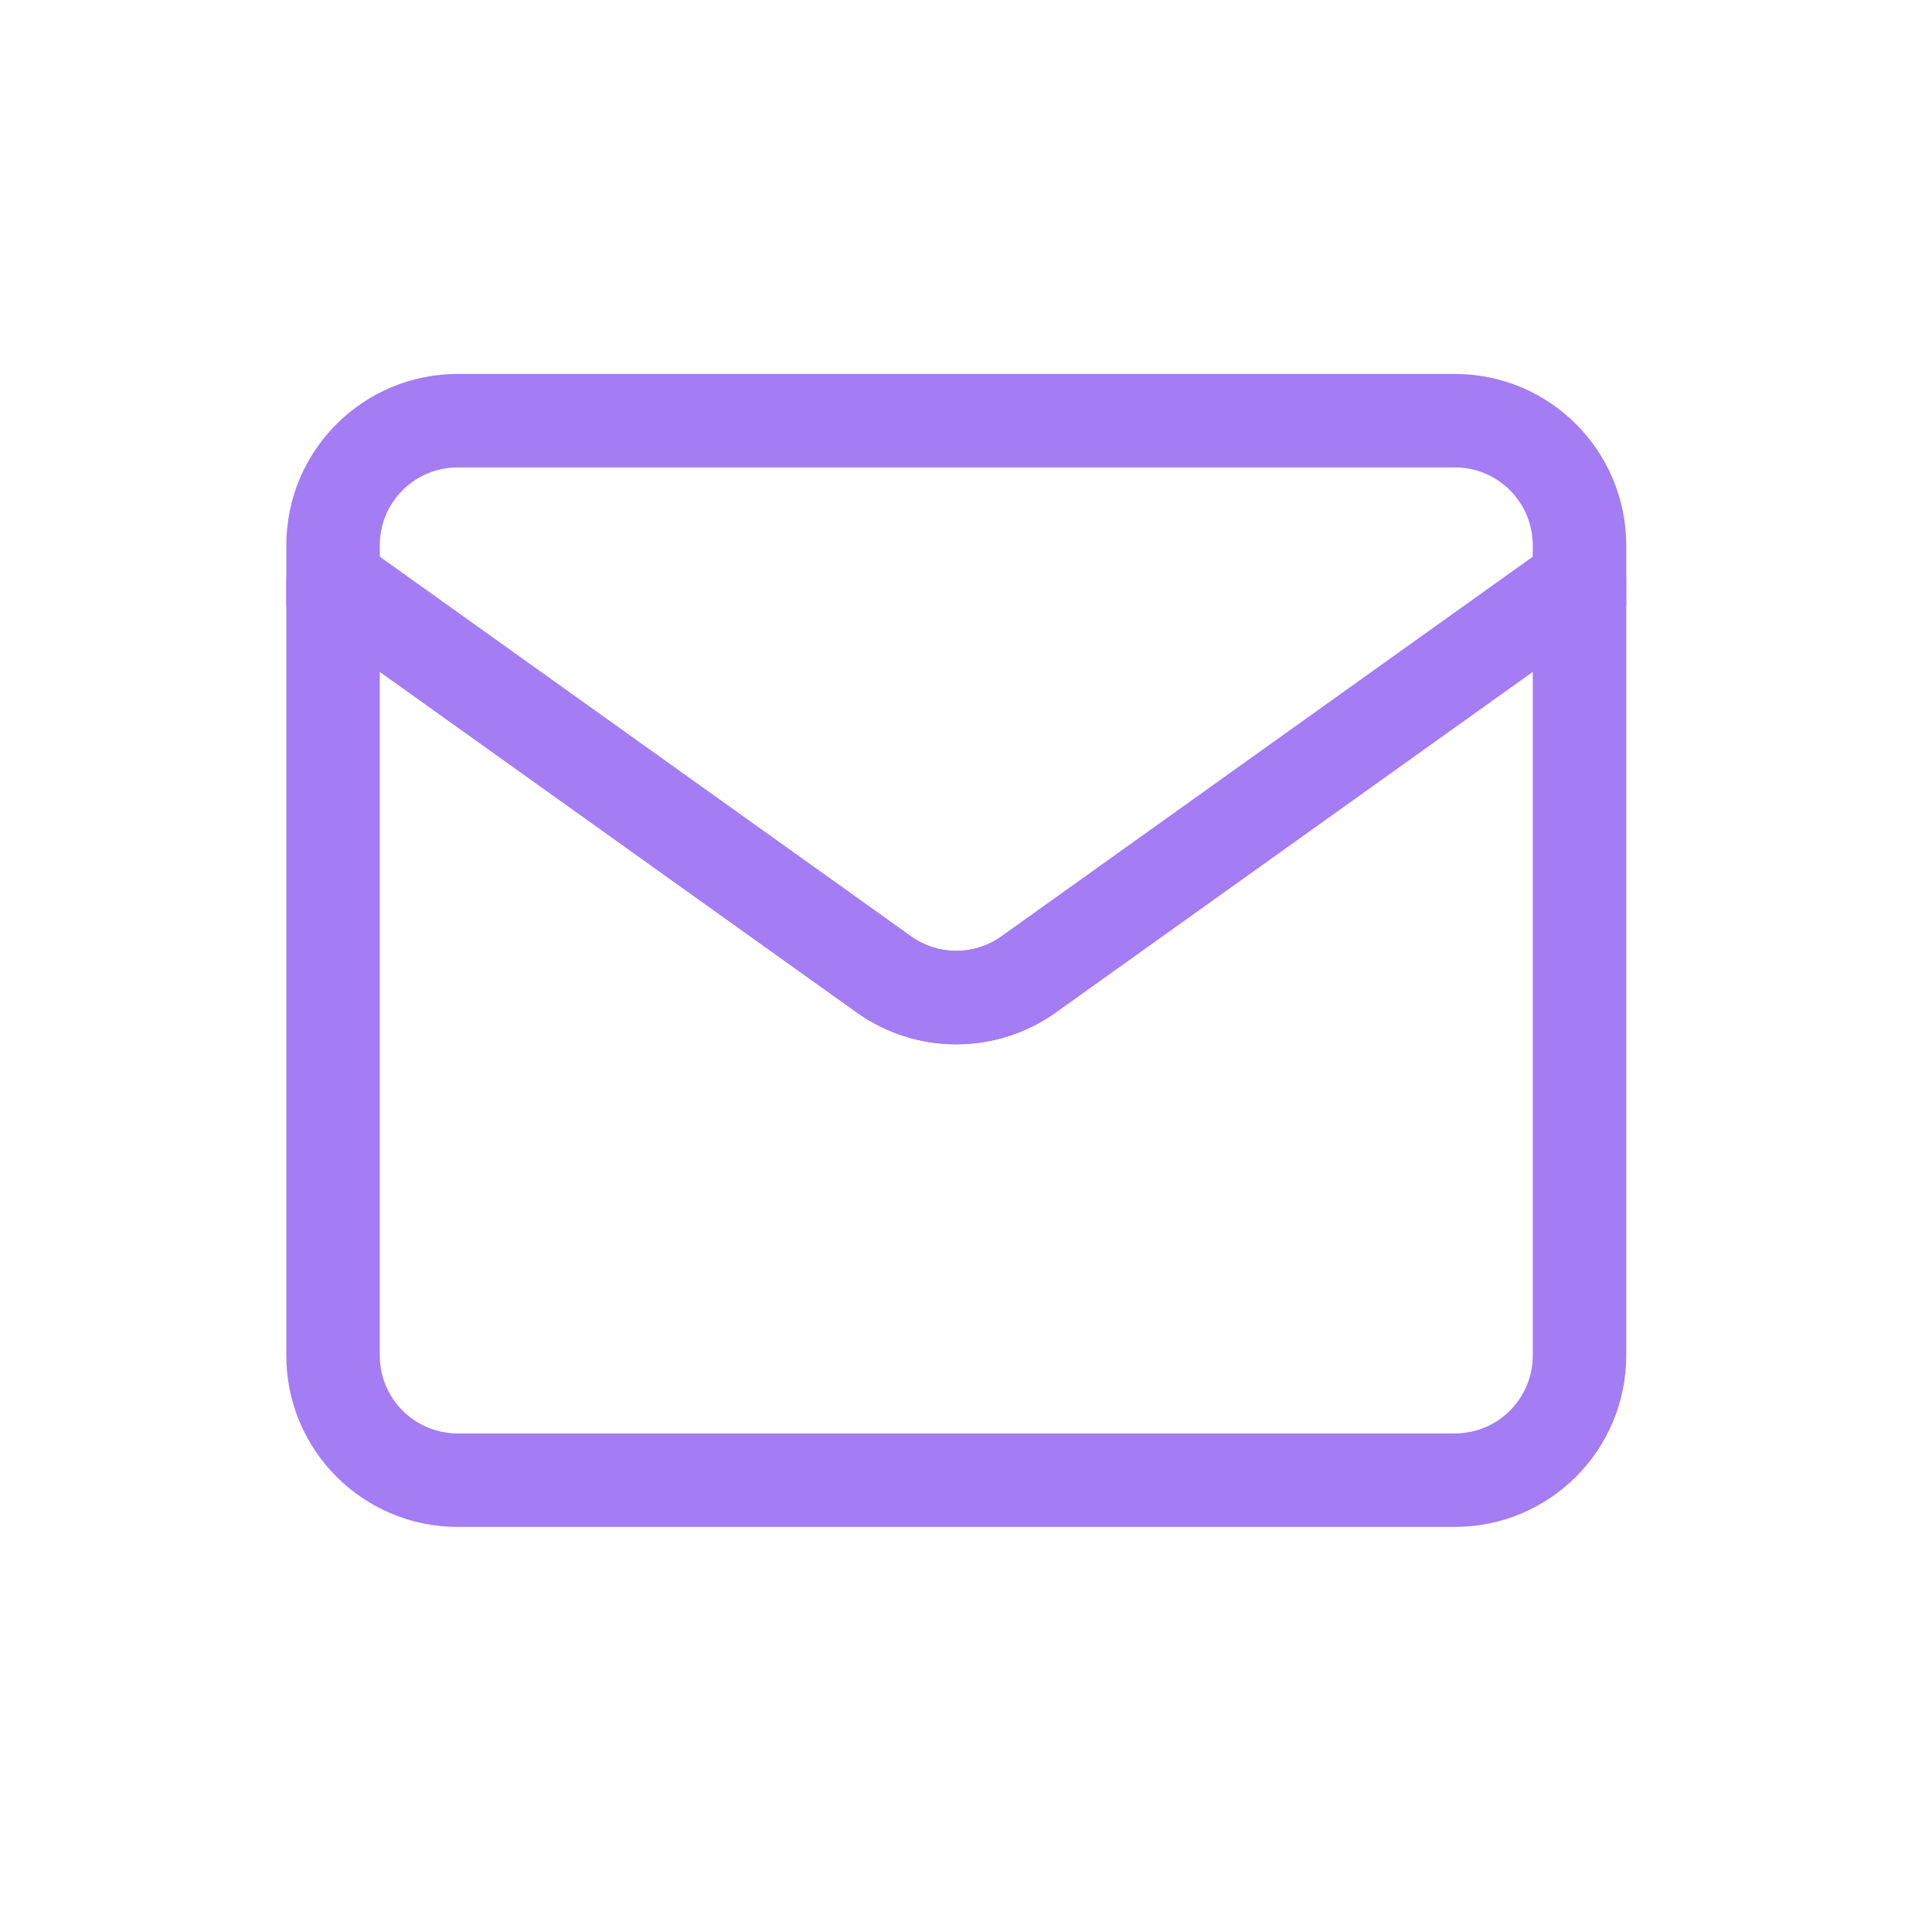
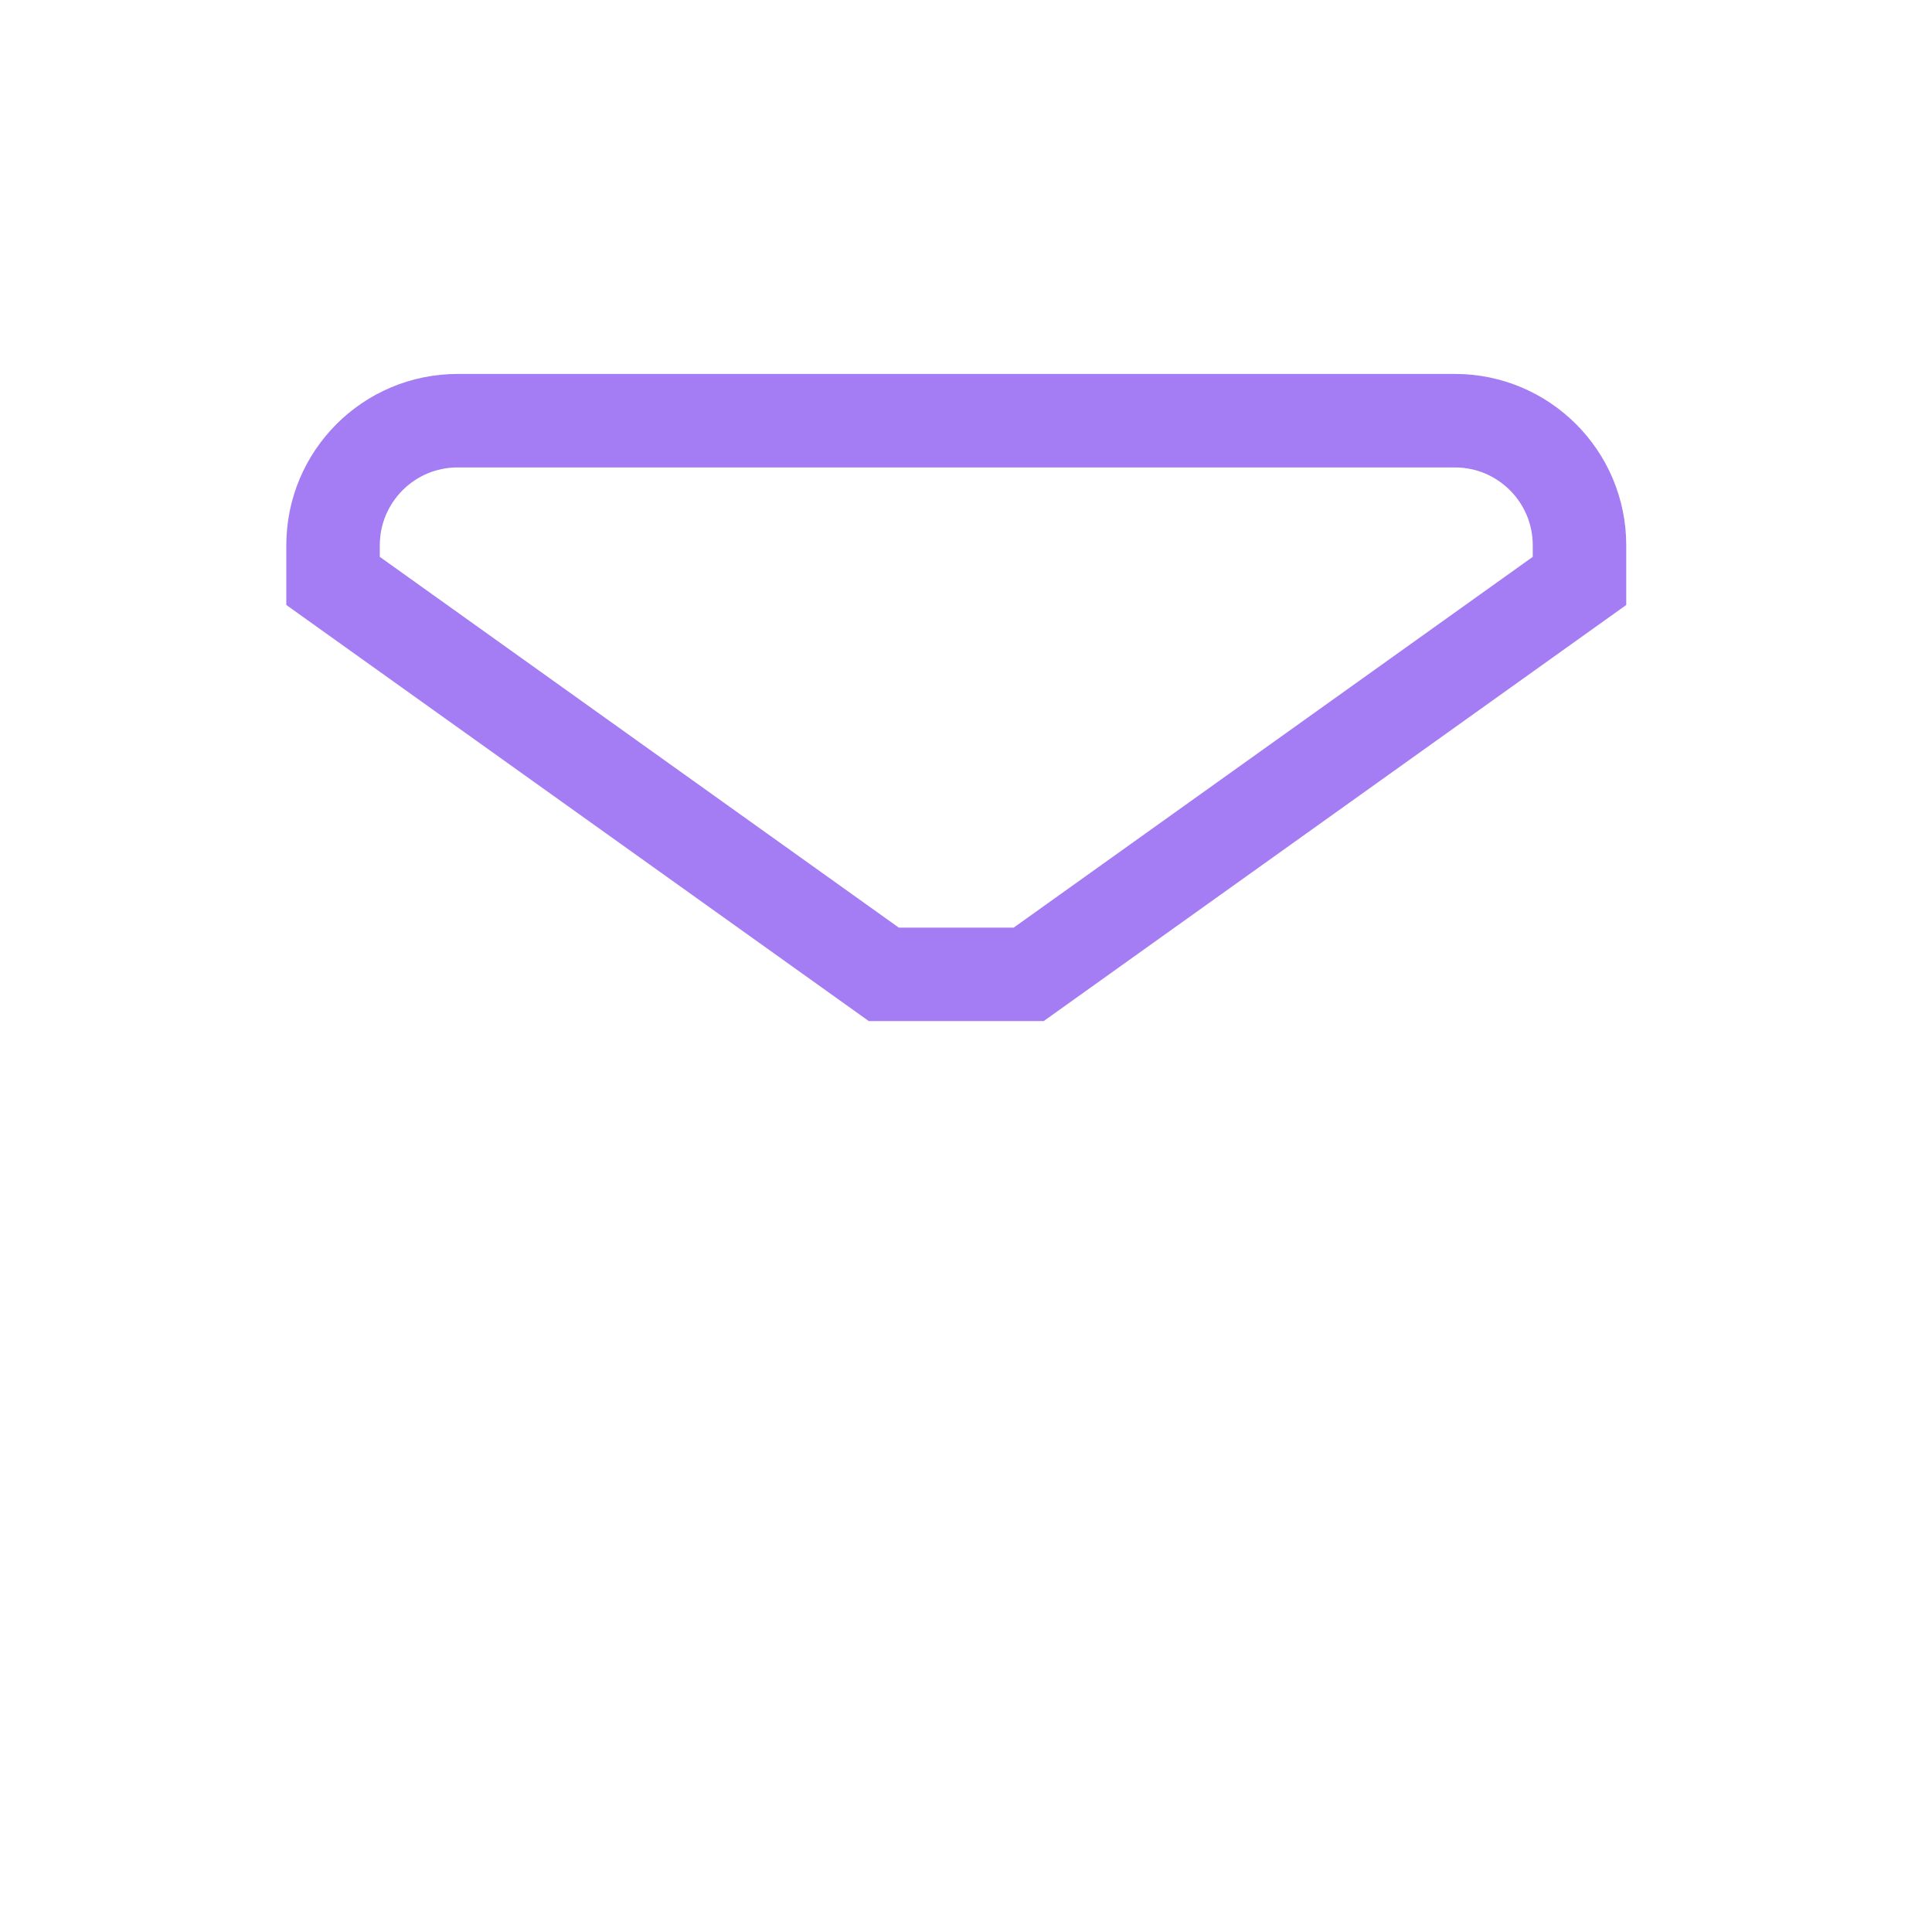
<svg xmlns="http://www.w3.org/2000/svg" width="31" height="31" viewBox="0 0 31 31" fill="none">
-   <path d="M5.344 9.321L14.181 15.634C14.877 16.131 15.811 16.131 16.506 15.634L25.344 9.321V21.75C25.344 22.855 24.448 23.75 23.344 23.75H7.344C6.239 23.75 5.344 22.855 5.344 21.75V9.321Z" stroke="#A47CF3" stroke-width="1.5" stroke-linejoin="round" />
-   <path d="M14.181 15.634L5.344 9.321V8.75C5.344 7.645 6.239 6.75 7.344 6.75H23.344C24.448 6.75 25.344 7.645 25.344 8.75V9.321L16.506 15.634C15.811 16.131 14.877 16.131 14.181 15.634Z" stroke="#A47CF3" stroke-width="1.5" />
+   <path d="M14.181 15.634L5.344 9.321V8.75C5.344 7.645 6.239 6.75 7.344 6.75H23.344C24.448 6.75 25.344 7.645 25.344 8.75V9.321L16.506 15.634Z" stroke="#A47CF3" stroke-width="1.5" />
</svg>